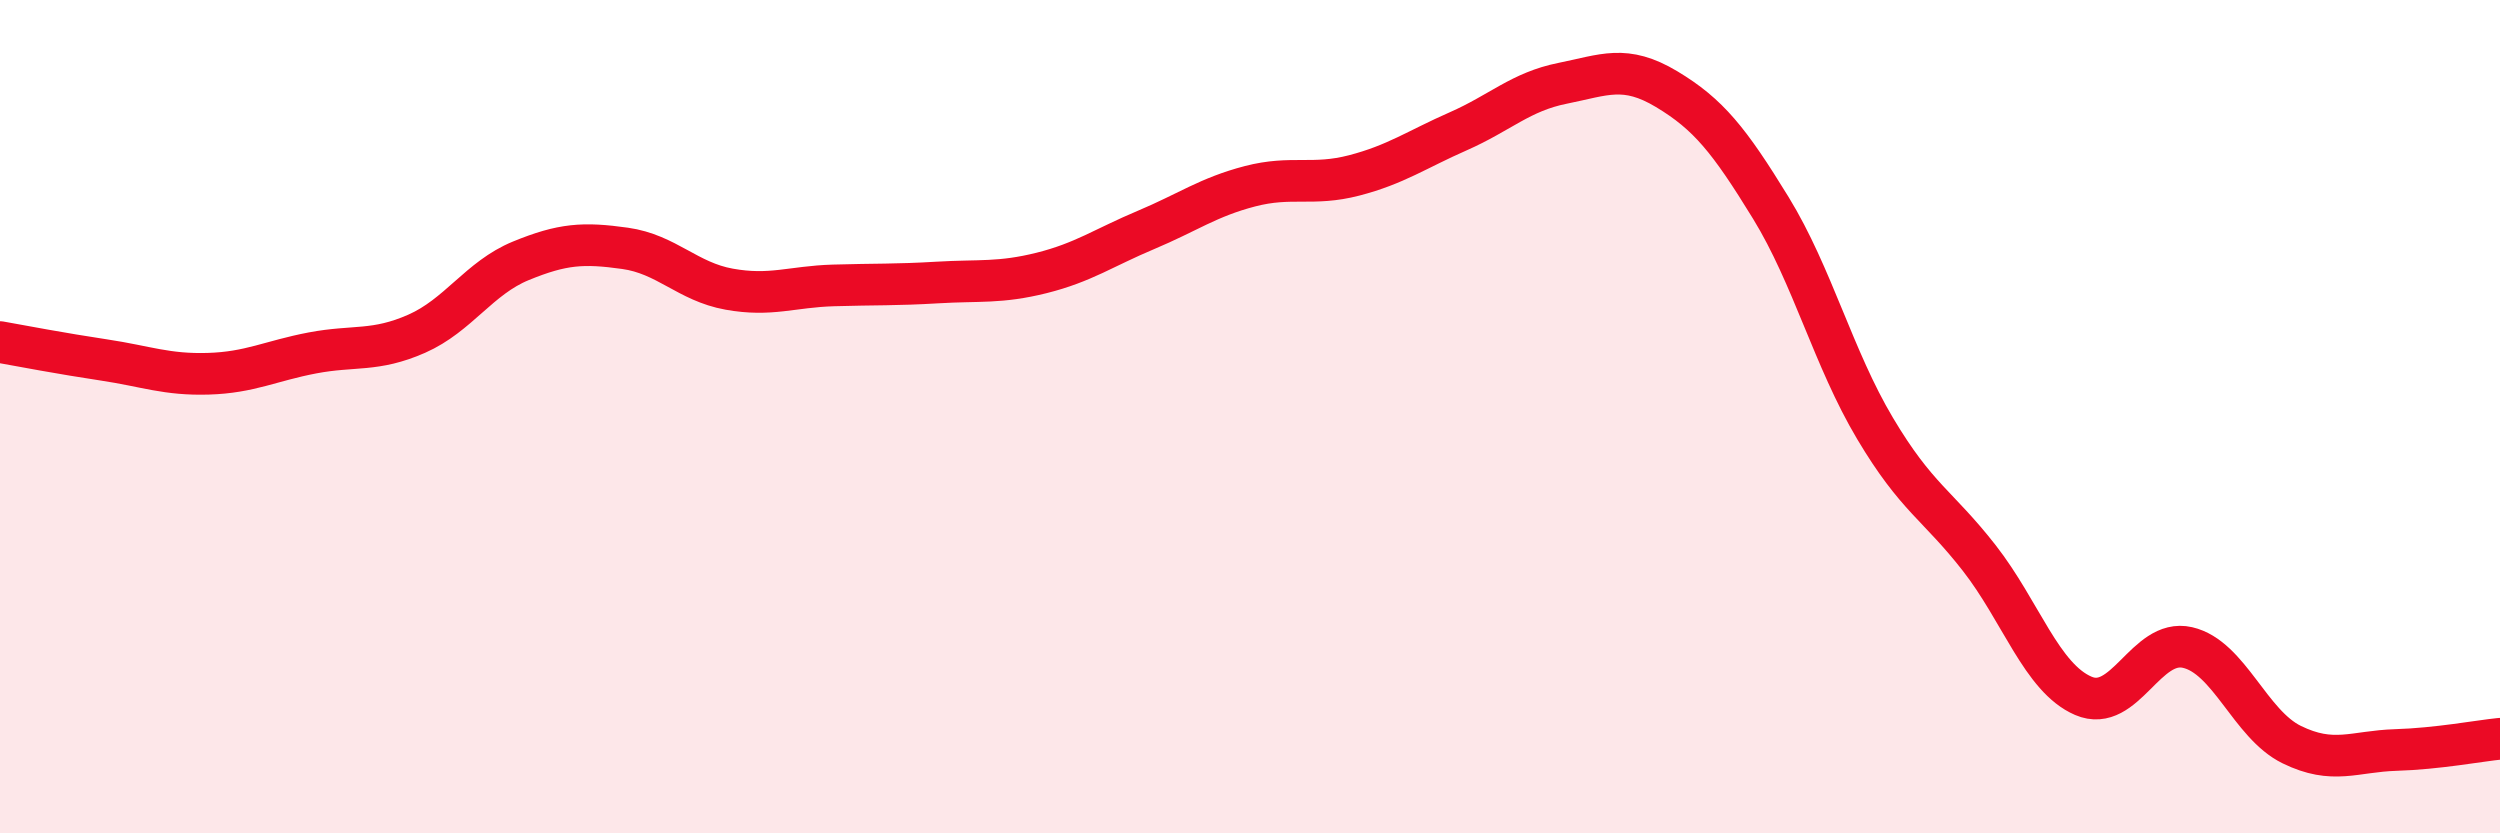
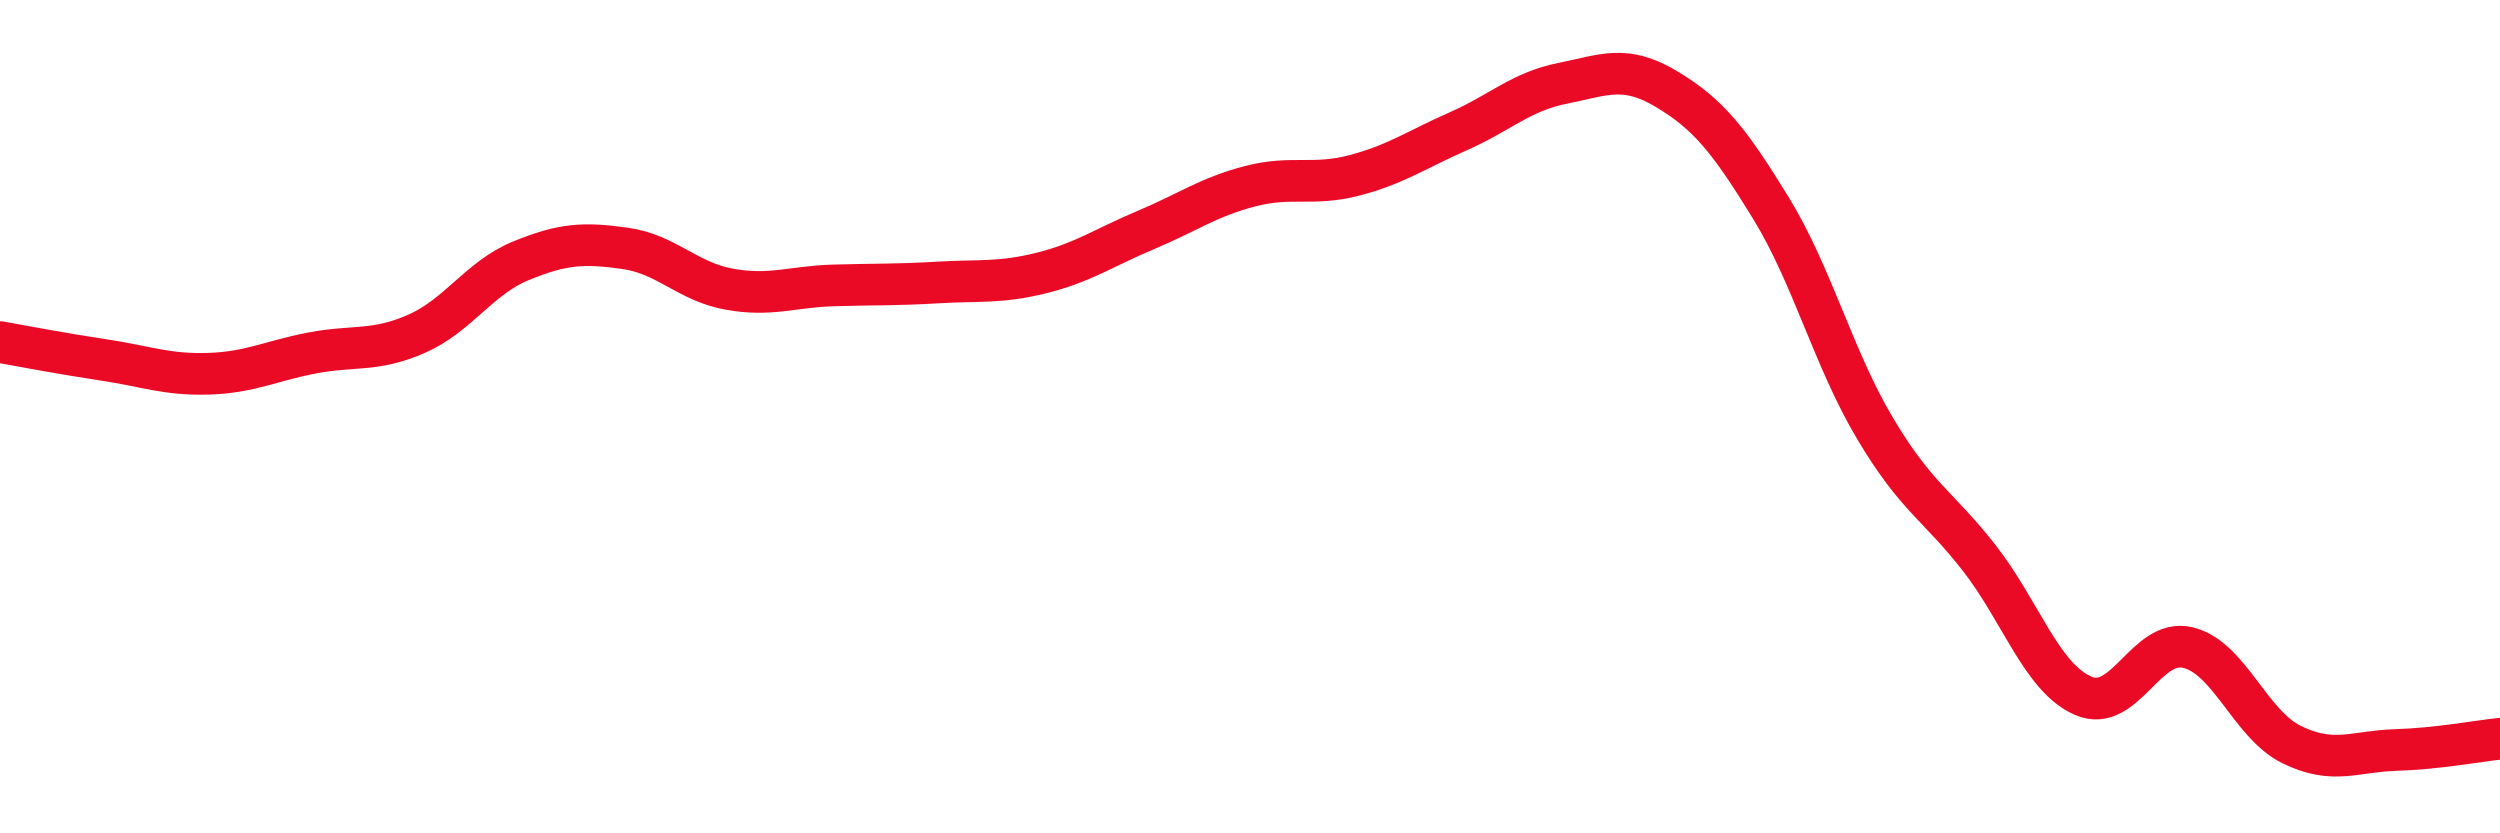
<svg xmlns="http://www.w3.org/2000/svg" width="60" height="20" viewBox="0 0 60 20">
-   <path d="M 0,8.21 C 0.5,8.3 1.5,8.49 2.5,8.64 C 3.5,8.79 4,9 5,8.97 C 6,8.94 6.5,8.66 7.5,8.47 C 8.5,8.28 9,8.45 10,8.01 C 11,7.57 11.5,6.67 12.5,6.26 C 13.5,5.85 14,5.82 15,5.96 C 16,6.1 16.5,6.76 17.5,6.94 C 18.5,7.12 19,6.88 20,6.85 C 21,6.82 21.5,6.84 22.5,6.78 C 23.5,6.72 24,6.8 25,6.55 C 26,6.3 26.5,5.94 27.5,5.52 C 28.5,5.1 29,4.73 30,4.47 C 31,4.21 31.5,4.47 32.5,4.21 C 33.5,3.95 34,3.59 35,3.15 C 36,2.71 36.5,2.2 37.5,2 C 38.5,1.8 39,1.54 40,2.14 C 41,2.74 41.5,3.36 42.5,4.99 C 43.5,6.62 44,8.6 45,10.28 C 46,11.96 46.5,12.11 47.5,13.39 C 48.5,14.67 49,16.27 50,16.7 C 51,17.13 51.5,15.31 52.5,15.54 C 53.5,15.77 54,17.38 55,17.87 C 56,18.36 56.5,18.03 57.5,18 C 58.5,17.97 59.5,17.78 60,17.73L60 20L0 20Z" fill="#EB0A25" opacity="0.1" stroke-linecap="round" stroke-linejoin="round" />
  <path d="M 0,8.21 C 0.5,8.3 1.5,8.49 2.5,8.64 C 3.5,8.79 4,9 5,8.97 C 6,8.94 6.5,8.66 7.5,8.47 C 8.5,8.28 9,8.45 10,8.01 C 11,7.57 11.5,6.67 12.5,6.26 C 13.5,5.85 14,5.82 15,5.96 C 16,6.1 16.5,6.76 17.5,6.94 C 18.5,7.12 19,6.88 20,6.85 C 21,6.82 21.5,6.84 22.5,6.78 C 23.5,6.72 24,6.8 25,6.55 C 26,6.3 26.5,5.94 27.5,5.52 C 28.5,5.1 29,4.73 30,4.47 C 31,4.21 31.5,4.47 32.5,4.21 C 33.5,3.95 34,3.59 35,3.15 C 36,2.71 36.5,2.2 37.5,2 C 38.5,1.8 39,1.54 40,2.14 C 41,2.74 41.5,3.36 42.5,4.99 C 43.5,6.62 44,8.6 45,10.28 C 46,11.96 46.5,12.11 47.5,13.39 C 48.5,14.67 49,16.27 50,16.7 C 51,17.13 51.5,15.31 52.5,15.54 C 53.5,15.77 54,17.38 55,17.87 C 56,18.36 56.5,18.03 57.5,18 C 58.5,17.97 59.5,17.78 60,17.73" stroke="#EB0A25" stroke-width="1" fill="none" stroke-linecap="round" stroke-linejoin="round" />
</svg>